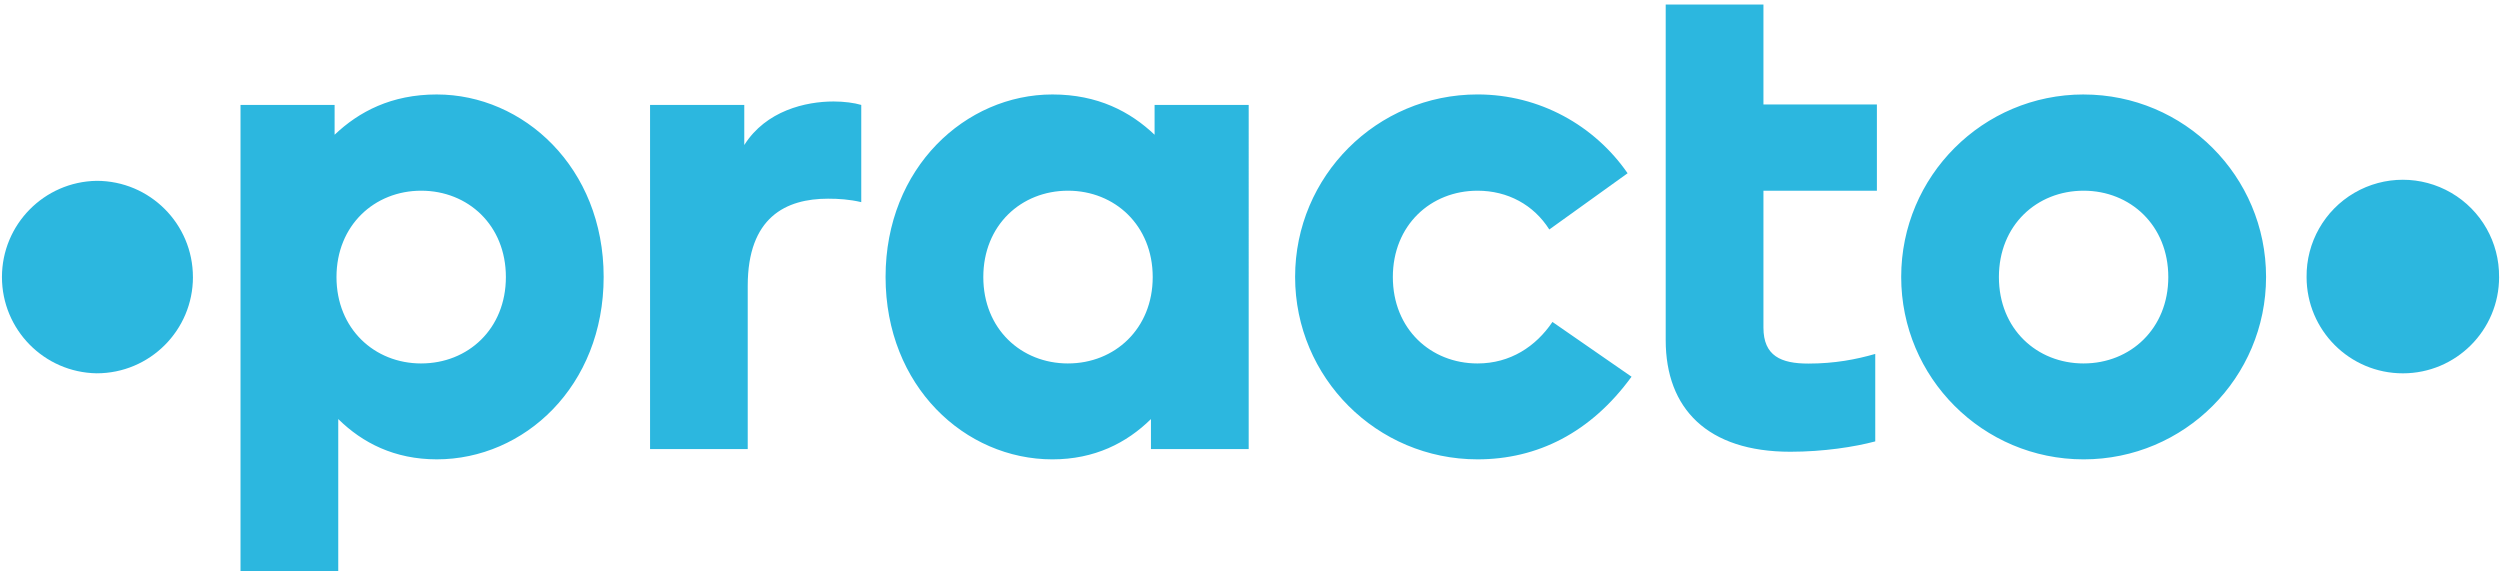
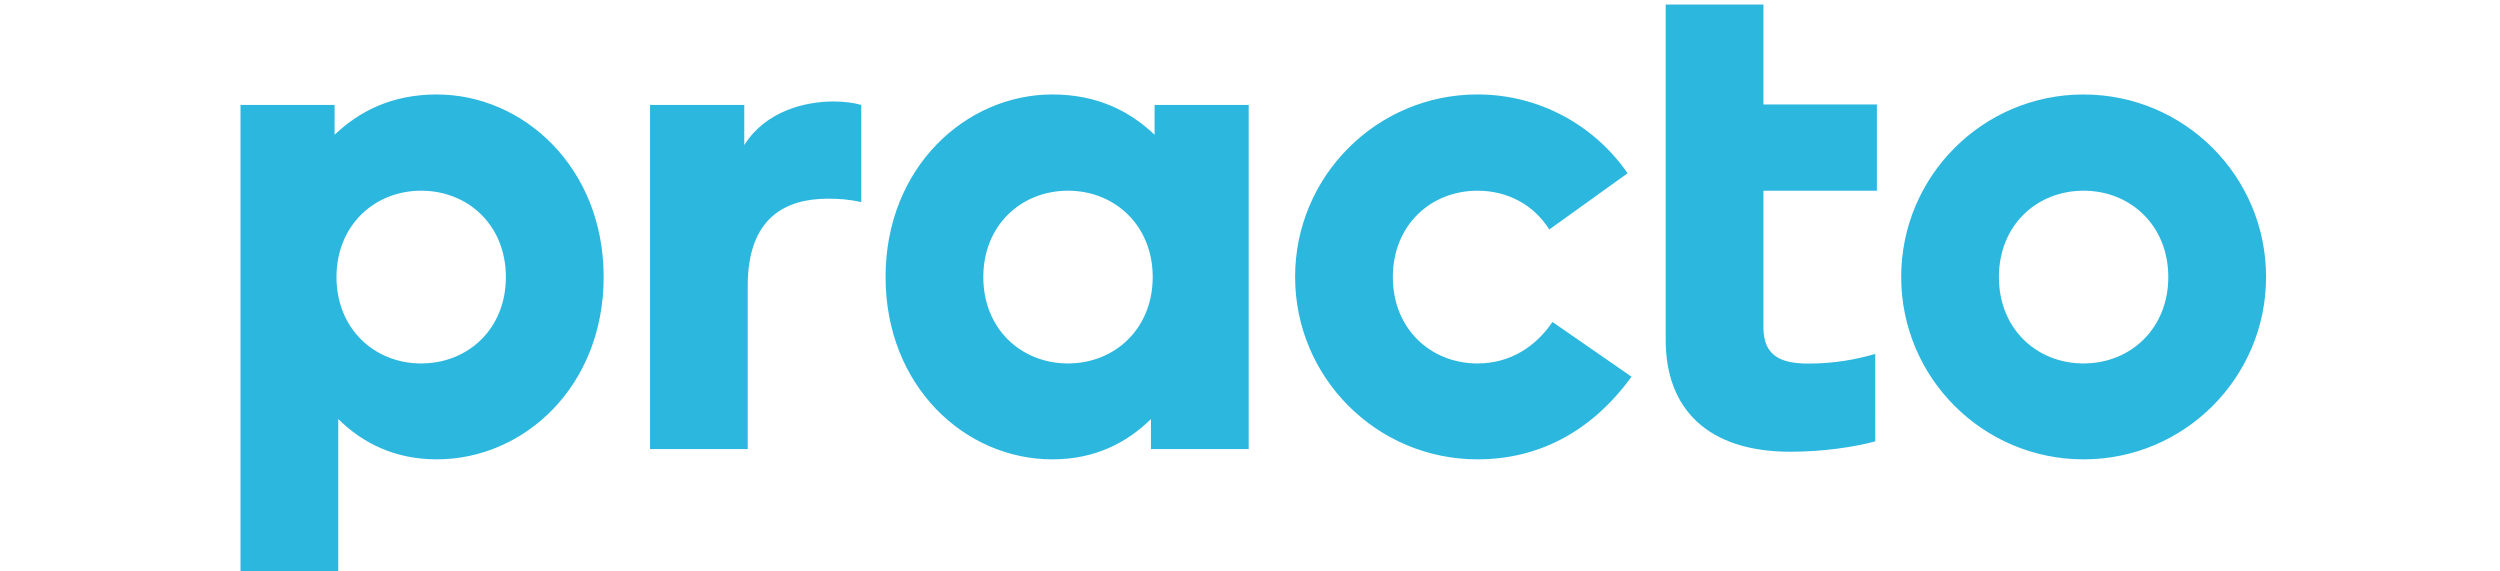
<svg xmlns="http://www.w3.org/2000/svg" width="3000" height="685.714" viewBox="0 0 210 48">
  <title>generic copy</title>
  <g fill="none" fill-rule="evenodd">
-     <path d="M16.205 23.274c0-4.465-3.62-8.084-8.084-8.084-4.414.07-7.957 3.668-7.957 8.084 0 4.416 3.543 8.015 7.958 8.084 4.466 0 8.085-3.62 8.085-8.084m193.715 0c.032-2.91-1.502-5.612-4.017-7.076-2.515-1.464-5.622-1.464-8.137 0-2.514 1.465-4.048 4.168-4.015 7.078.002 4.465 3.622 8.085 8.087 8.084 4.465 0 8.085-3.62 8.084-8.086" fill="#2CB7DF" />
    <path d="M124.113 30.53c-3.93 0-7.114-2.895-7.114-7.256 0-4.36 3.184-7.255 7.113-7.255 2.53 0 4.717 1.183 6.03 3.258l6.577-4.724c-2.764-3.998-7.38-6.62-12.607-6.62-8.462 0-15.323 6.862-15.323 15.327 0 8.464 6.86 15.325 15.323 15.325 5.022 0 9.51-2.235 12.937-6.942l-6.643-4.6c-1.397 2.066-3.544 3.487-6.294 3.487zm-34.4 0c-3.93 0-7.115-2.895-7.115-7.256 0-4.36 3.185-7.255 7.115-7.255s7.115 2.915 7.115 7.254c0 4.34-3.186 7.256-7.115 7.256zm7.272-19.212c-2.04-1.936-4.763-3.383-8.583-3.383-7.274 0-14.014 6.13-14.014 15.326 0 9.195 6.676 15.325 14.014 15.325 3.538 0 6.237-1.376 8.278-3.384v2.52h8.21V8.816h-7.905v2.503zm-34.466.864V8.815h-7.914V37.72h8.204V24.01c0-5.758 3.198-7.32 6.747-7.32.87 0 1.802.057 2.79.29V8.814c-.58-.175-1.454-.29-2.326-.29-2.326 0-5.672.762-7.5 3.657zm85.61-11.8h-8.21v28.192c0 5.757 3.515 9.373 10.472 9.373 2.79 0 5.397-.408 7.13-.87V29.73c-1.608.462-3.4.81-5.622.81-2.292 0-3.77-.64-3.77-3.023V16.02h9.53V8.773h-9.53V.383zm26.895 30.148c-3.93 0-7.116-2.895-7.116-7.256 0-4.36 3.185-7.255 7.115-7.255 3.928 0 7.114 2.915 7.114 7.254 0 4.34-3.187 7.256-7.115 7.256zm0-22.595c-8.464 0-15.324 6.86-15.324 15.326 0 8.464 6.86 15.325 15.325 15.325 8.463 0 15.324-6.86 15.324-15.324 0-8.464-6.862-15.325-15.325-15.325zM35.38 30.53c-3.93 0-7.115-2.916-7.115-7.256s3.185-7.255 7.115-7.255 7.114 2.893 7.114 7.254c0 4.36-3.185 7.256-7.114 7.256zm1.31-22.595c-3.82 0-6.542 1.447-8.583 3.383V8.815h-7.904v39.183h8.21V35.2c2.04 2.01 4.74 3.385 8.278 3.385 7.338 0 14.016-6.13 14.016-15.324 0-9.195-6.742-15.325-14.015-15.325z" fill="#2CB7DF" />
  </g>
</svg>